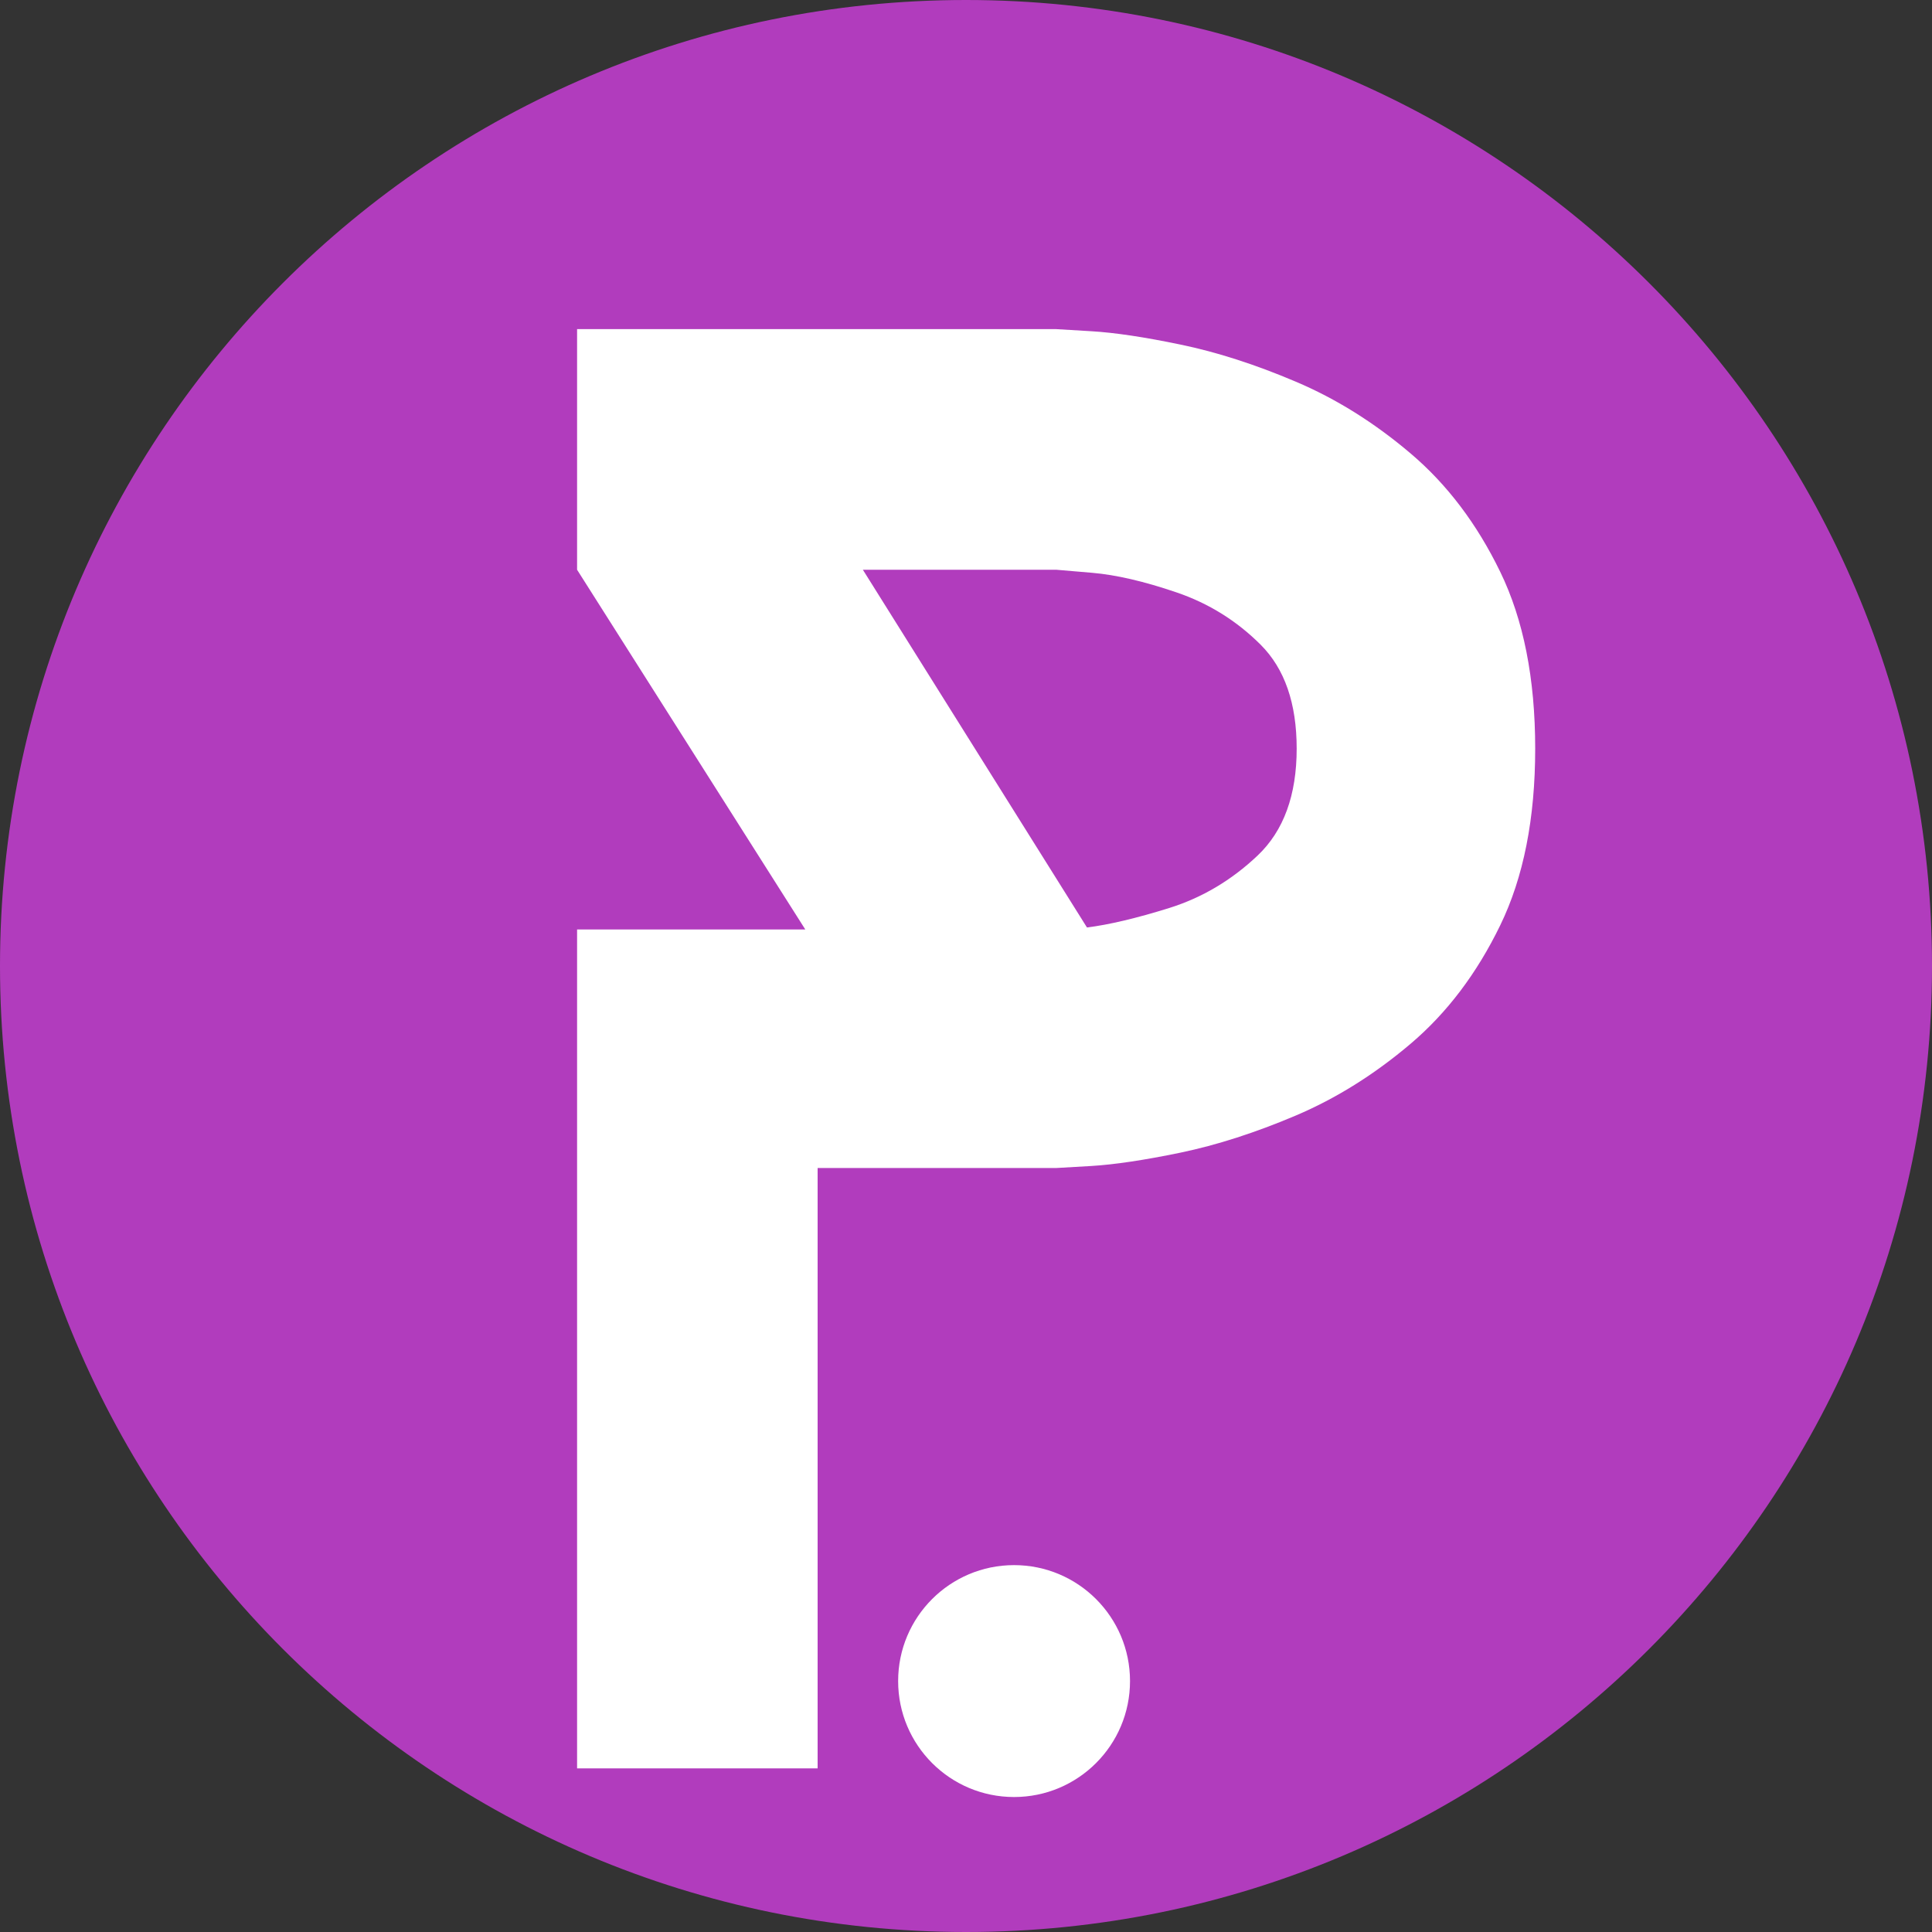
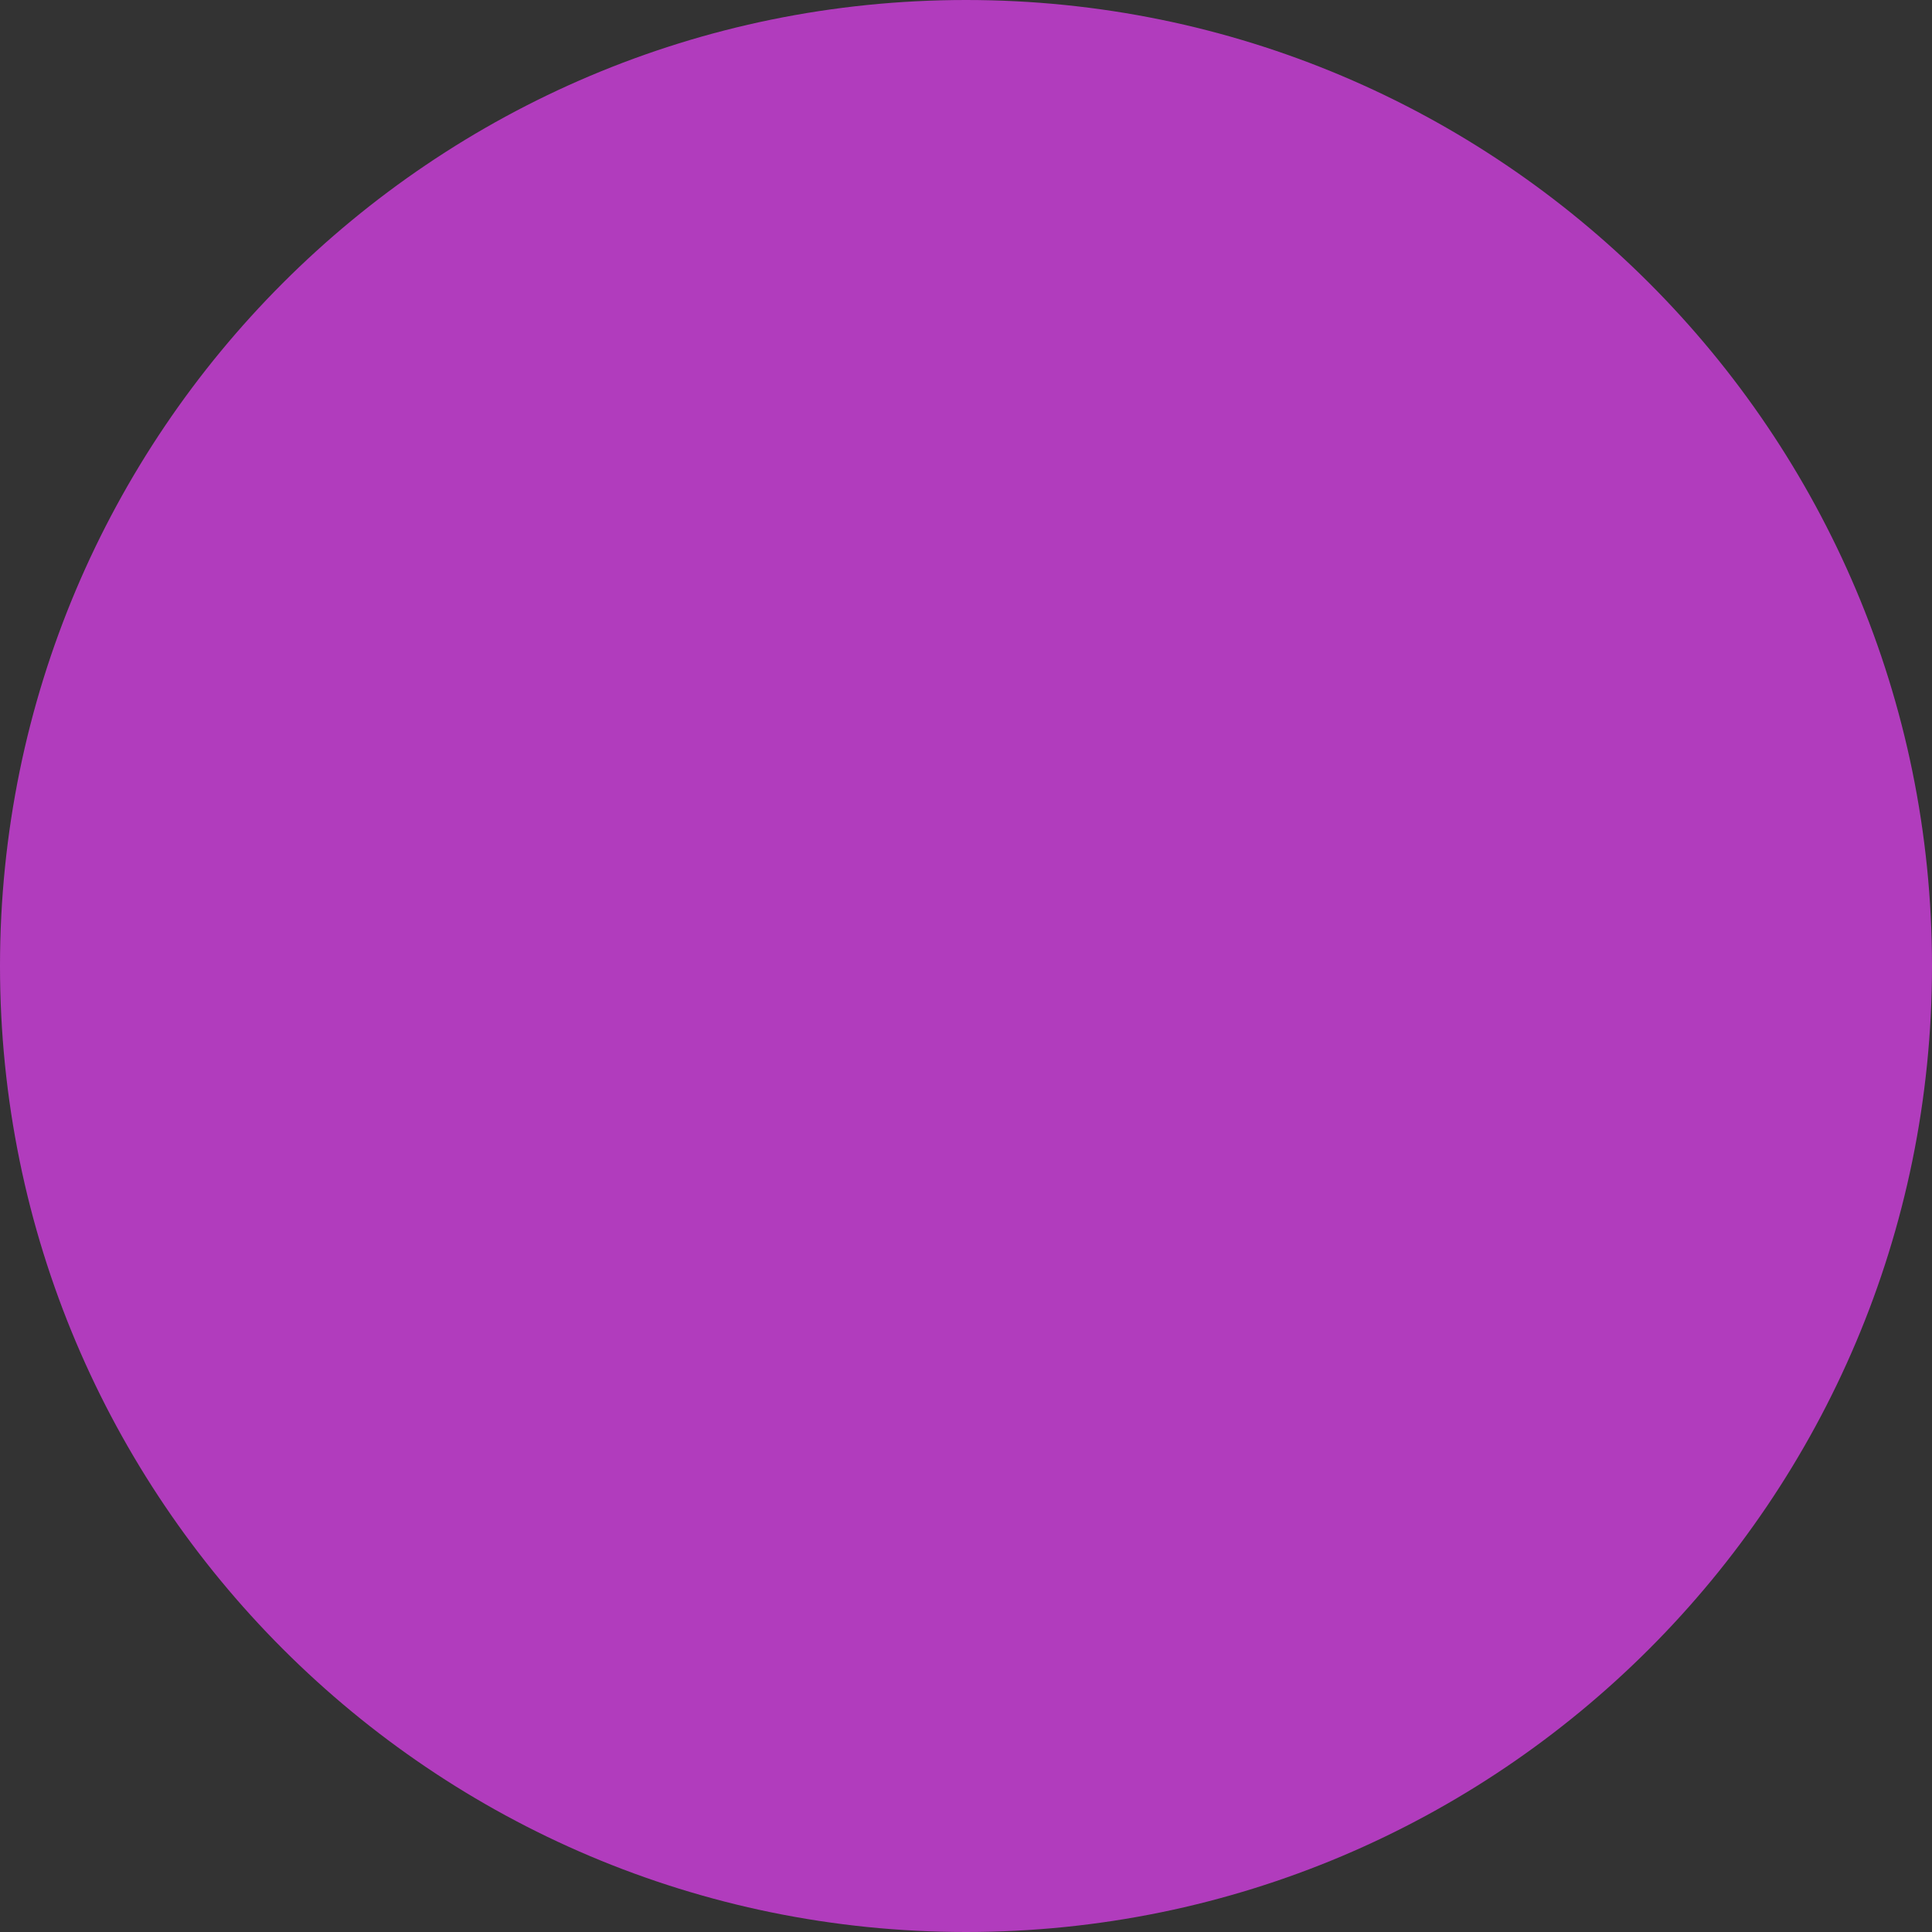
<svg xmlns="http://www.w3.org/2000/svg" width="500" viewBox="0 0 375 375" height="500" preserveAspectRatio="xMidYMid meet">
  <rect x="0" y="0" width="375" height="375" fill="#333333" stroke="none" />
  <defs>
    <g />
    <clipPath id="e5f6faa466">
      <path d="M 187.5 0 C 83.945 0 0 83.945 0 187.5 C 0 291.055 83.945 375 187.5 375 C 291.055 375 375 291.055 375 187.5 C 375 83.945 291.055 0 187.5 0 Z M 187.5 0 " clip-rule="nonzero" />
    </clipPath>
    <clipPath id="1d4c29e051">
      <path d="M 174.328 303.789 L 219.336 303.789 L 219.336 348.801 L 174.328 348.801 Z M 174.328 303.789 " clip-rule="nonzero" />
    </clipPath>
    <clipPath id="de5fd94f0f">
-       <path d="M 196.832 303.789 C 184.402 303.789 174.328 313.867 174.328 326.293 C 174.328 338.723 184.402 348.801 196.832 348.801 C 209.258 348.801 219.336 338.723 219.336 326.293 C 219.336 313.867 209.258 303.789 196.832 303.789 Z M 196.832 303.789 " clip-rule="nonzero" />
-     </clipPath>
+       </clipPath>
  </defs>
  <g clip-path="url(#e5f6faa466)">
    <rect x="-37.5" width="450" fill="#b13cbd" y="-37.5" height="450" fill-opacity="1" />
  </g>
  <g fill="#ffffff" fill-opacity="1">
    <g transform="translate(80.481, 343.242)">
      <g>
-         <path d="M 124.516 -279.359 C 124.516 -279.359 126.773 -279.223 131.297 -278.953 C 135.816 -278.691 141.602 -277.828 148.656 -276.359 C 155.707 -274.898 163.156 -272.504 171 -269.172 C 178.852 -265.848 186.301 -261.191 193.344 -255.203 C 200.395 -249.223 206.18 -241.578 210.703 -232.266 C 215.234 -222.953 217.5 -211.508 217.5 -197.938 C 217.5 -184.375 215.234 -172.938 210.703 -163.625 C 206.18 -154.312 200.395 -146.66 193.344 -140.672 C 186.301 -134.691 178.852 -130.035 171 -126.703 C 163.156 -123.379 155.707 -120.984 148.656 -119.516 C 141.602 -118.055 135.816 -117.191 131.297 -116.922 C 126.773 -116.66 124.516 -116.531 124.516 -116.531 L 78.219 -116.531 L 78.219 0 L 31.531 0 L 31.531 -162.828 L 75.828 -162.828 L 31.531 -232.656 L 31.531 -279.359 Z M 130.5 -163.219 C 134.758 -163.75 140.082 -165.008 146.469 -167 C 152.852 -169 158.57 -172.395 163.625 -177.188 C 168.676 -181.977 171.203 -188.895 171.203 -197.938 C 171.203 -206.719 168.875 -213.438 164.219 -218.094 C 159.562 -222.75 154.109 -226.141 147.859 -228.266 C 141.609 -230.398 136.156 -231.664 131.5 -232.062 C 126.844 -232.457 124.516 -232.656 124.516 -232.656 L 87 -232.656 Z M 130.5 -163.219 " />
-       </g>
+         </g>
    </g>
  </g>
  <g clip-path="url(#1d4c29e051)">
    <g clip-path="url(#de5fd94f0f)">
-       <path fill="#ffffff" d="M 174.328 303.789 L 219.336 303.789 L 219.336 348.801 L 174.328 348.801 Z M 174.328 303.789 " fill-opacity="1" fill-rule="nonzero" />
-     </g>
+       </g>
  </g>
</svg>